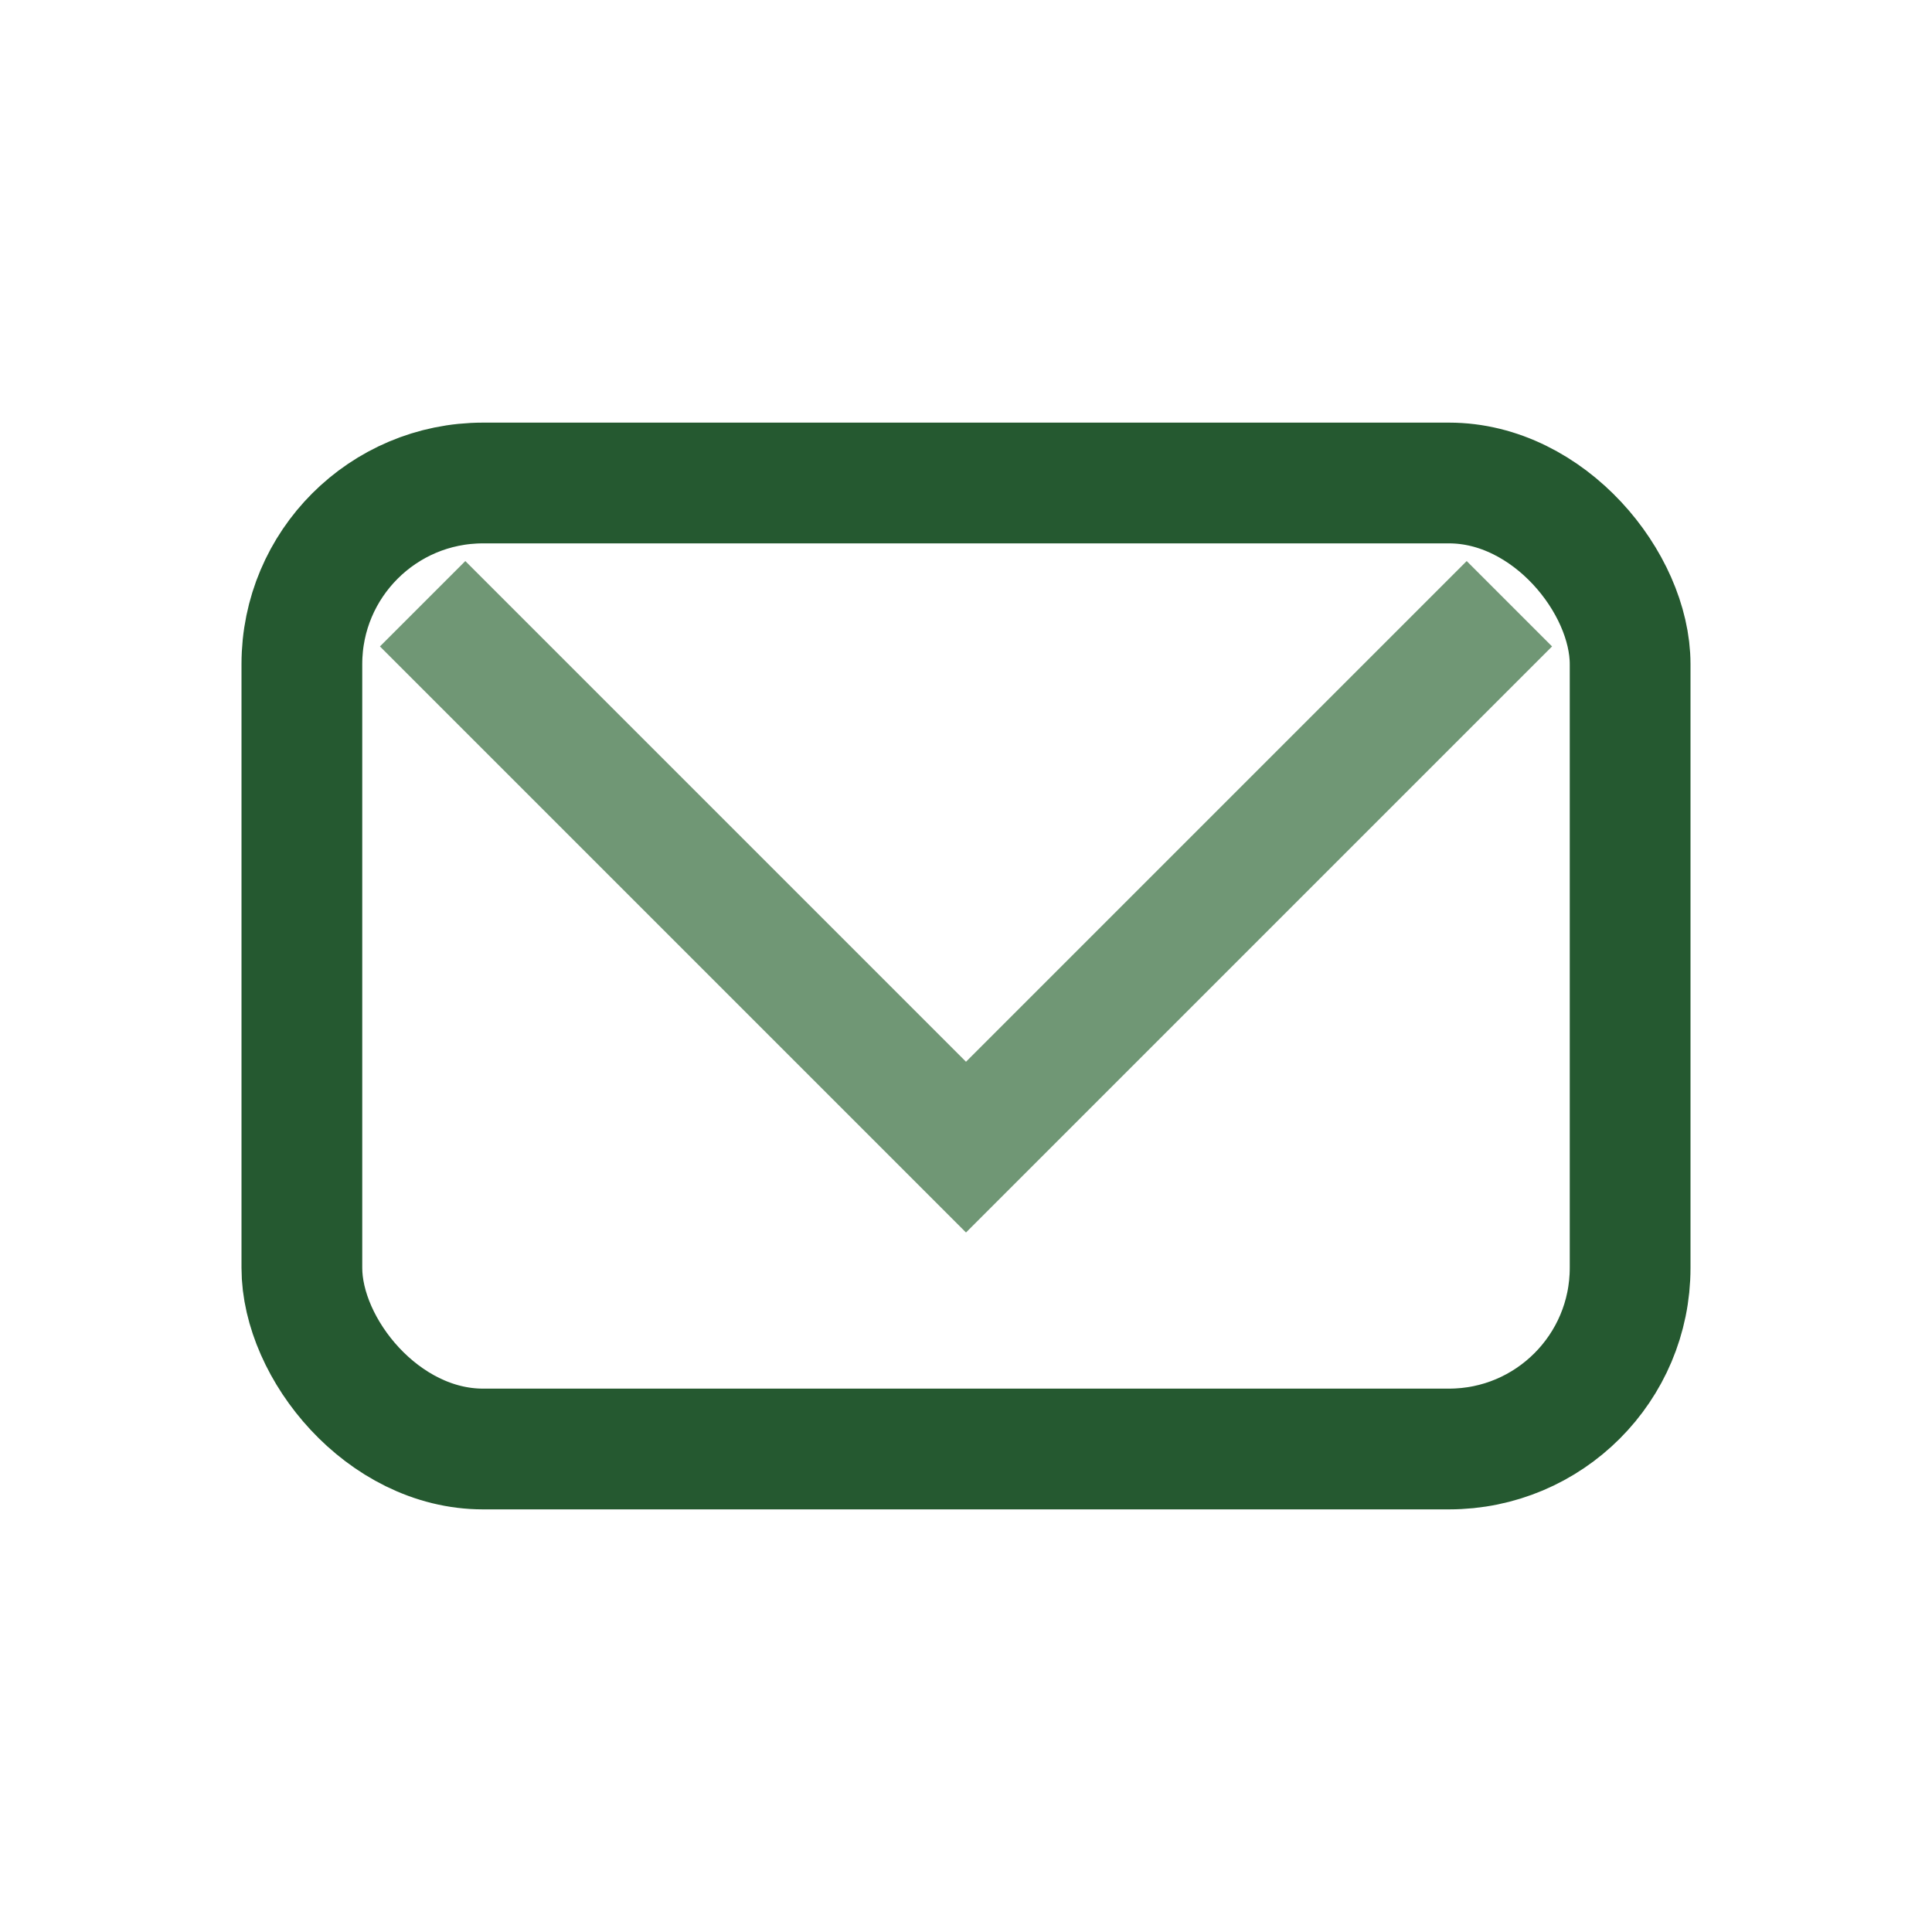
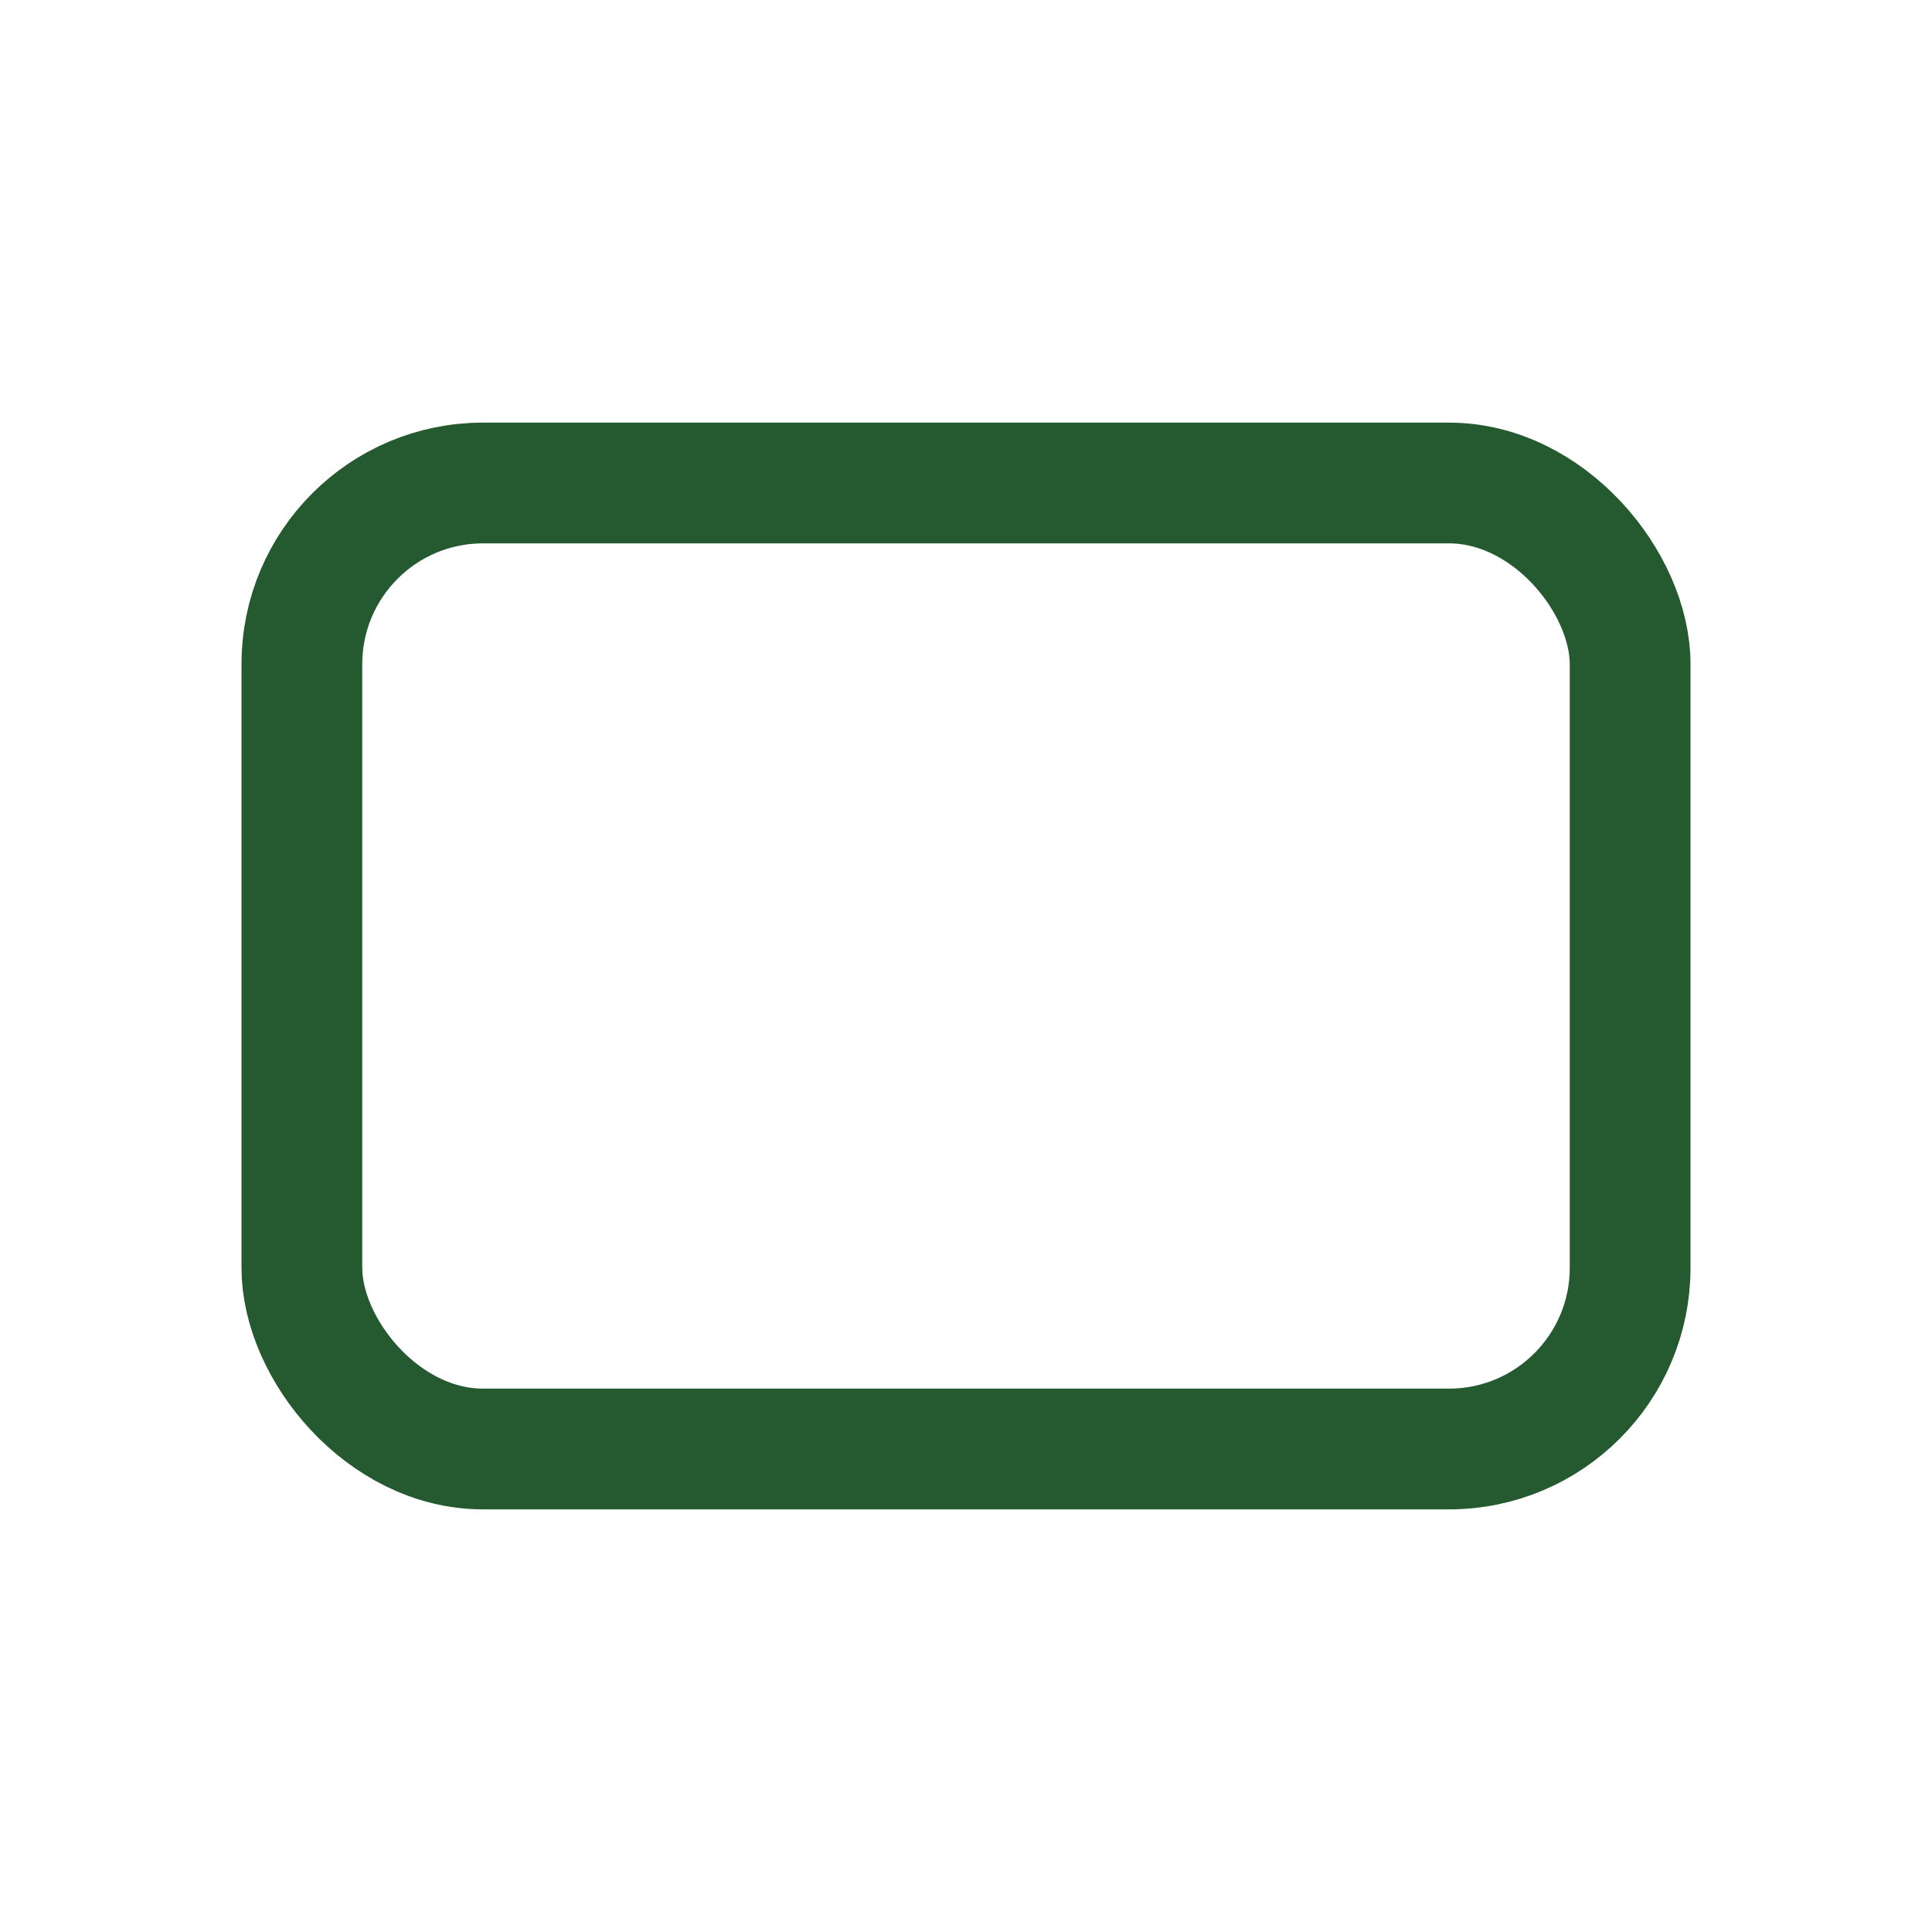
<svg xmlns="http://www.w3.org/2000/svg" width="32" height="32" viewBox="0 0 32 32">
  <rect x="5" y="8" width="22" height="16" rx="3" fill="none" stroke="#255930" stroke-width="2" />
-   <polyline points="7,10 16,19 25,10" fill="none" stroke="#709775" stroke-width="2" />
</svg>